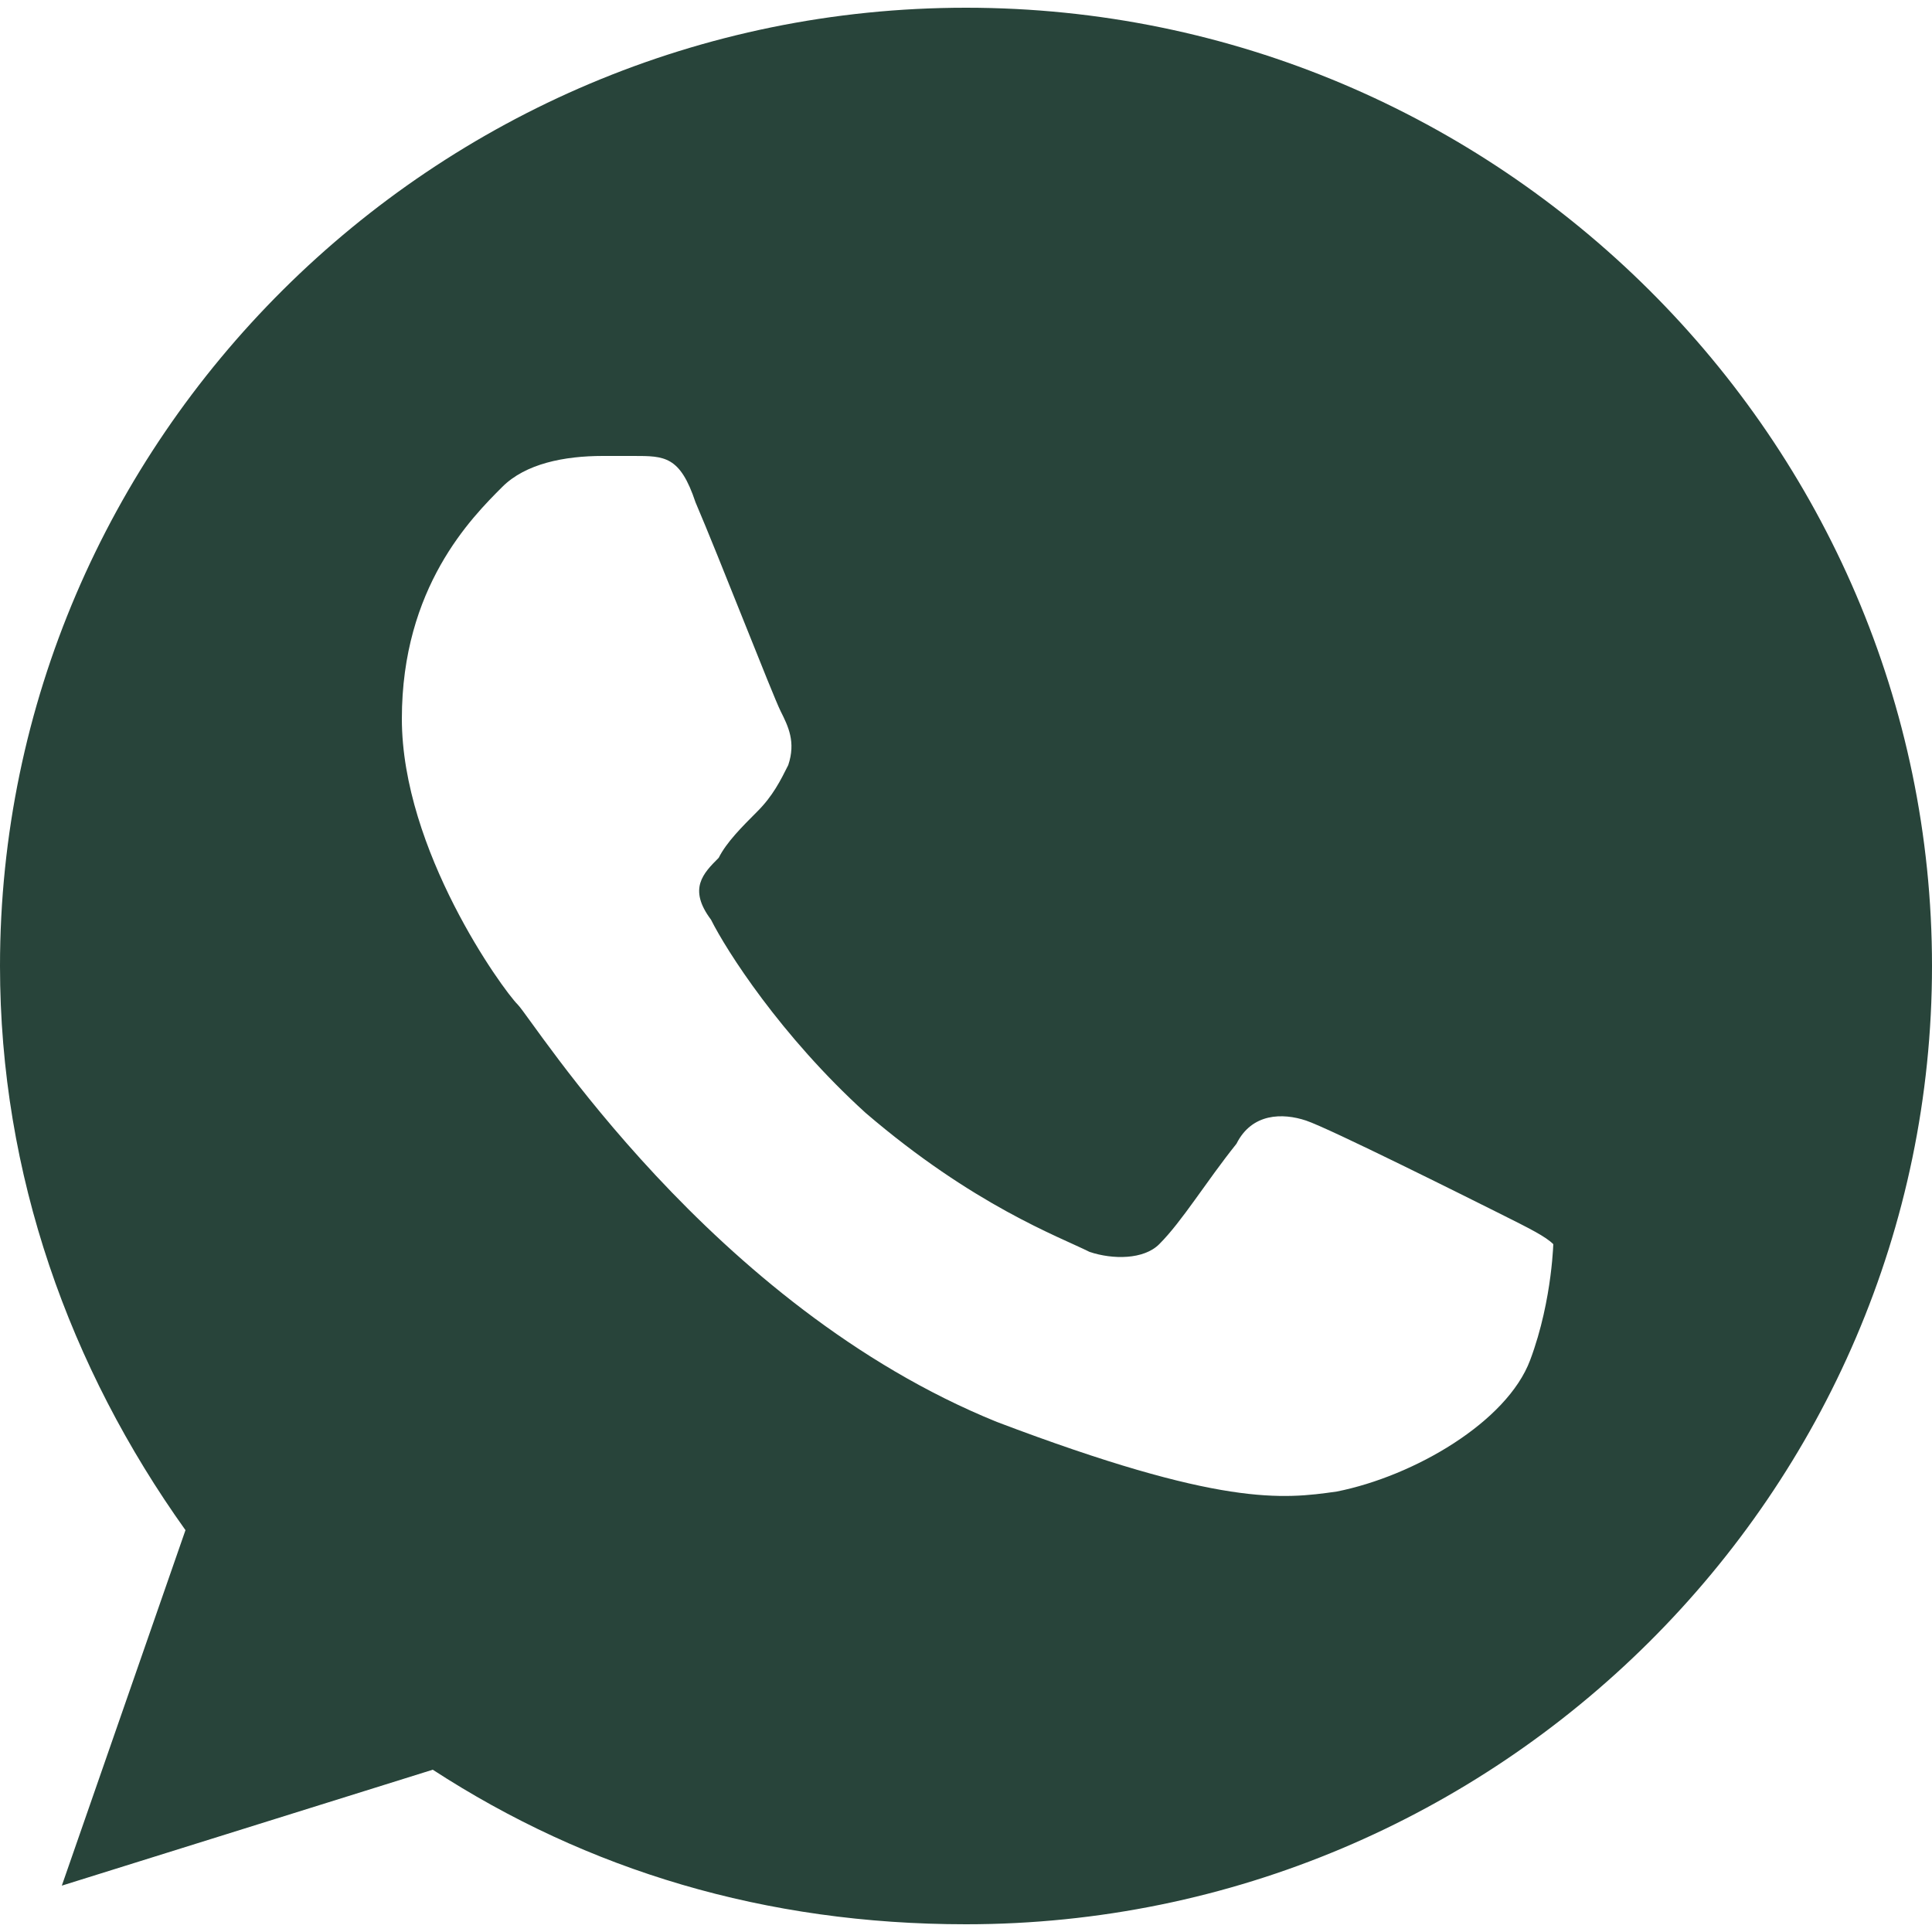
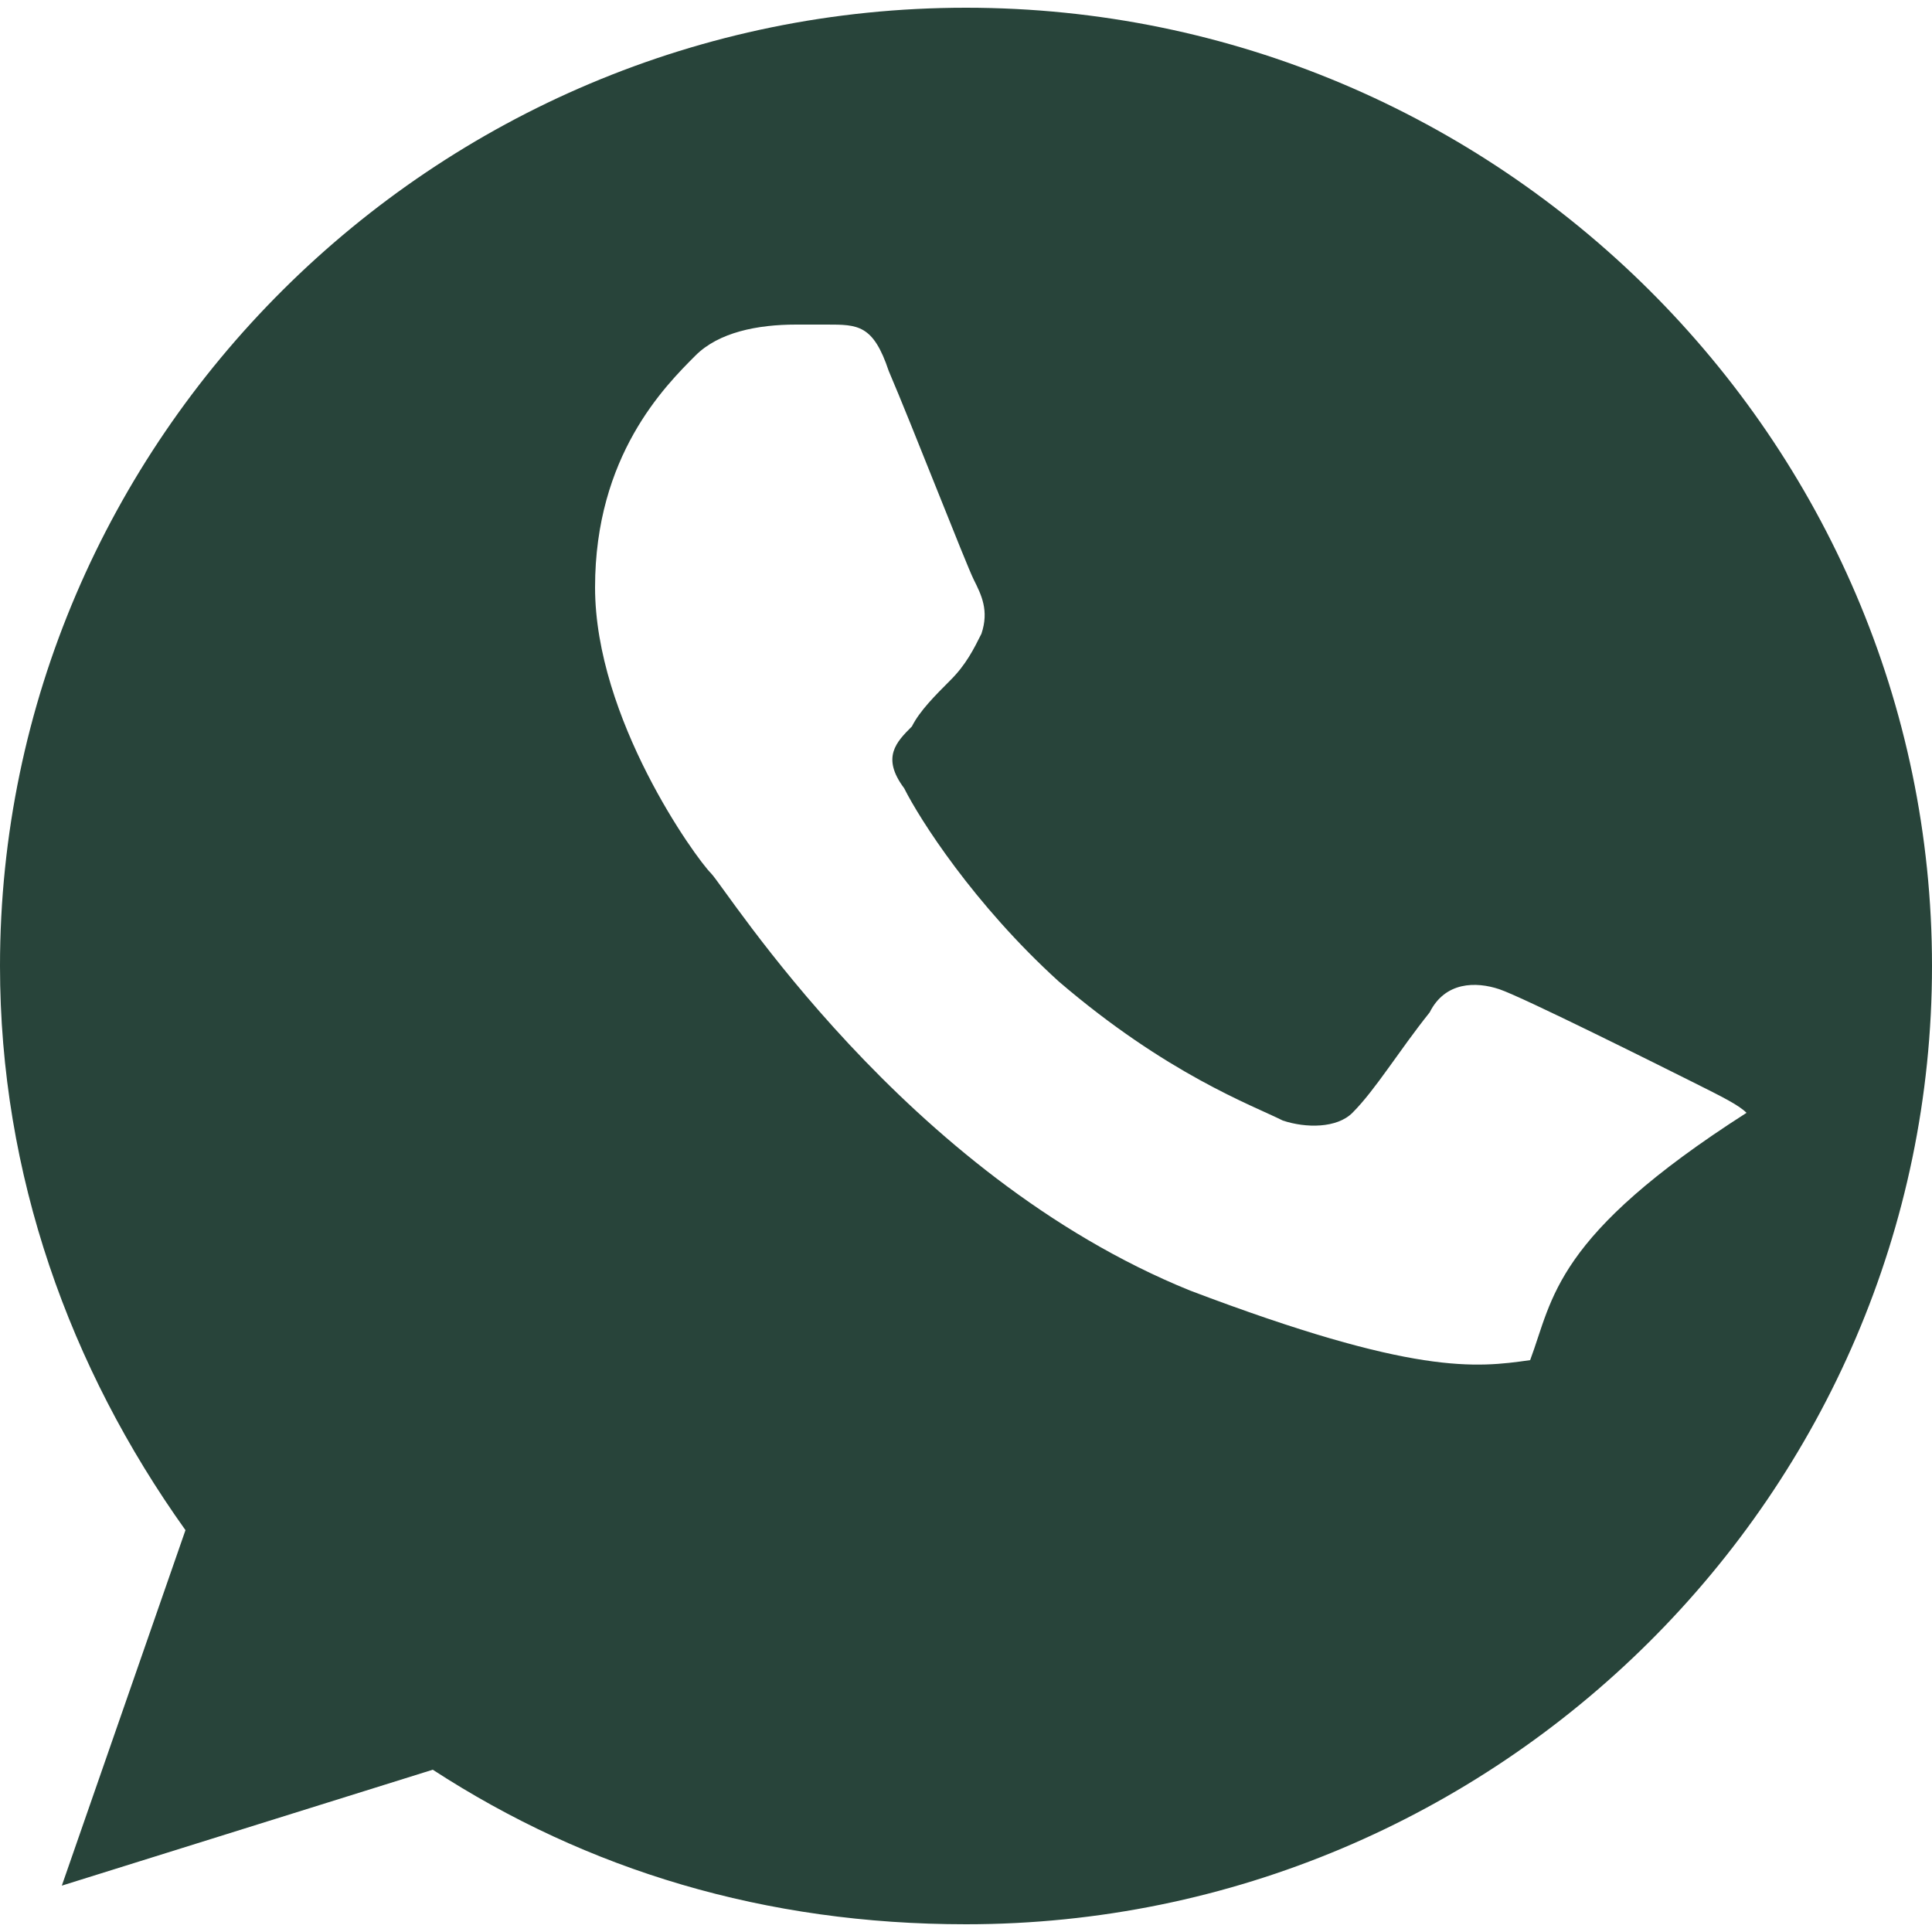
<svg xmlns="http://www.w3.org/2000/svg" version="1.1" id="Слой_1" x="0px" y="0px" viewBox="0 0 25 25" style="enable-background:new 0 0 25 25;" xml:space="preserve">
  <style type="text/css">
	.st0{fill-rule:evenodd;clip-rule:evenodd;fill:#28443A;}
</style>
-   <path class="st0" d="M19.8,17.6c-0.3,0.8-1.5,1.5-2.5,1.7c-0.7,0.1-1.5,0.2-4.4-0.9c-3.7-1.5-6-5.2-6.2-5.4c-0.2-0.2-1.5-2-1.5-3.7  s0.9-2.6,1.3-3c0.3-0.3,0.8-0.4,1.3-0.4c0.2,0,0.3,0,0.4,0c0.4,0,0.6,0,0.8,0.6c0.3,0.7,1,2.5,1.1,2.7c0.1,0.2,0.2,0.4,0.1,0.7  c-0.1,0.2-0.2,0.4-0.4,0.6c-0.2,0.2-0.4,0.4-0.5,0.6c-0.2,0.2-0.4,0.4-0.1,0.8c0.2,0.4,0.9,1.5,2,2.5c1.4,1.2,2.5,1.6,2.9,1.8  c0.3,0.1,0.7,0.1,0.9-0.1c0.3-0.3,0.6-0.8,1-1.3c0.2-0.4,0.6-0.4,0.9-0.3c0.3,0.1,2.1,1,2.5,1.2c0.4,0.2,0.6,0.3,0.7,0.4  C20.1,16,20.1,16.8,19.8,17.6z M12.5,0.1L12.5,0.1C5.6,0.1,0,5.7,0,12.5c0,2.7,0.9,5.2,2.4,7.3l-1.6,4.6l4.8-1.5c2,1.3,4.3,2,6.9,2  c6.9,0,12.5-5.6,12.5-12.4C25,5.7,19.4,0.1,12.5,0.1z" />
+   <path class="st0" d="M19.8,17.6c-0.7,0.1-1.5,0.2-4.4-0.9c-3.7-1.5-6-5.2-6.2-5.4c-0.2-0.2-1.5-2-1.5-3.7  s0.9-2.6,1.3-3c0.3-0.3,0.8-0.4,1.3-0.4c0.2,0,0.3,0,0.4,0c0.4,0,0.6,0,0.8,0.6c0.3,0.7,1,2.5,1.1,2.7c0.1,0.2,0.2,0.4,0.1,0.7  c-0.1,0.2-0.2,0.4-0.4,0.6c-0.2,0.2-0.4,0.4-0.5,0.6c-0.2,0.2-0.4,0.4-0.1,0.8c0.2,0.4,0.9,1.5,2,2.5c1.4,1.2,2.5,1.6,2.9,1.8  c0.3,0.1,0.7,0.1,0.9-0.1c0.3-0.3,0.6-0.8,1-1.3c0.2-0.4,0.6-0.4,0.9-0.3c0.3,0.1,2.1,1,2.5,1.2c0.4,0.2,0.6,0.3,0.7,0.4  C20.1,16,20.1,16.8,19.8,17.6z M12.5,0.1L12.5,0.1C5.6,0.1,0,5.7,0,12.5c0,2.7,0.9,5.2,2.4,7.3l-1.6,4.6l4.8-1.5c2,1.3,4.3,2,6.9,2  c6.9,0,12.5-5.6,12.5-12.4C25,5.7,19.4,0.1,12.5,0.1z" />
</svg>